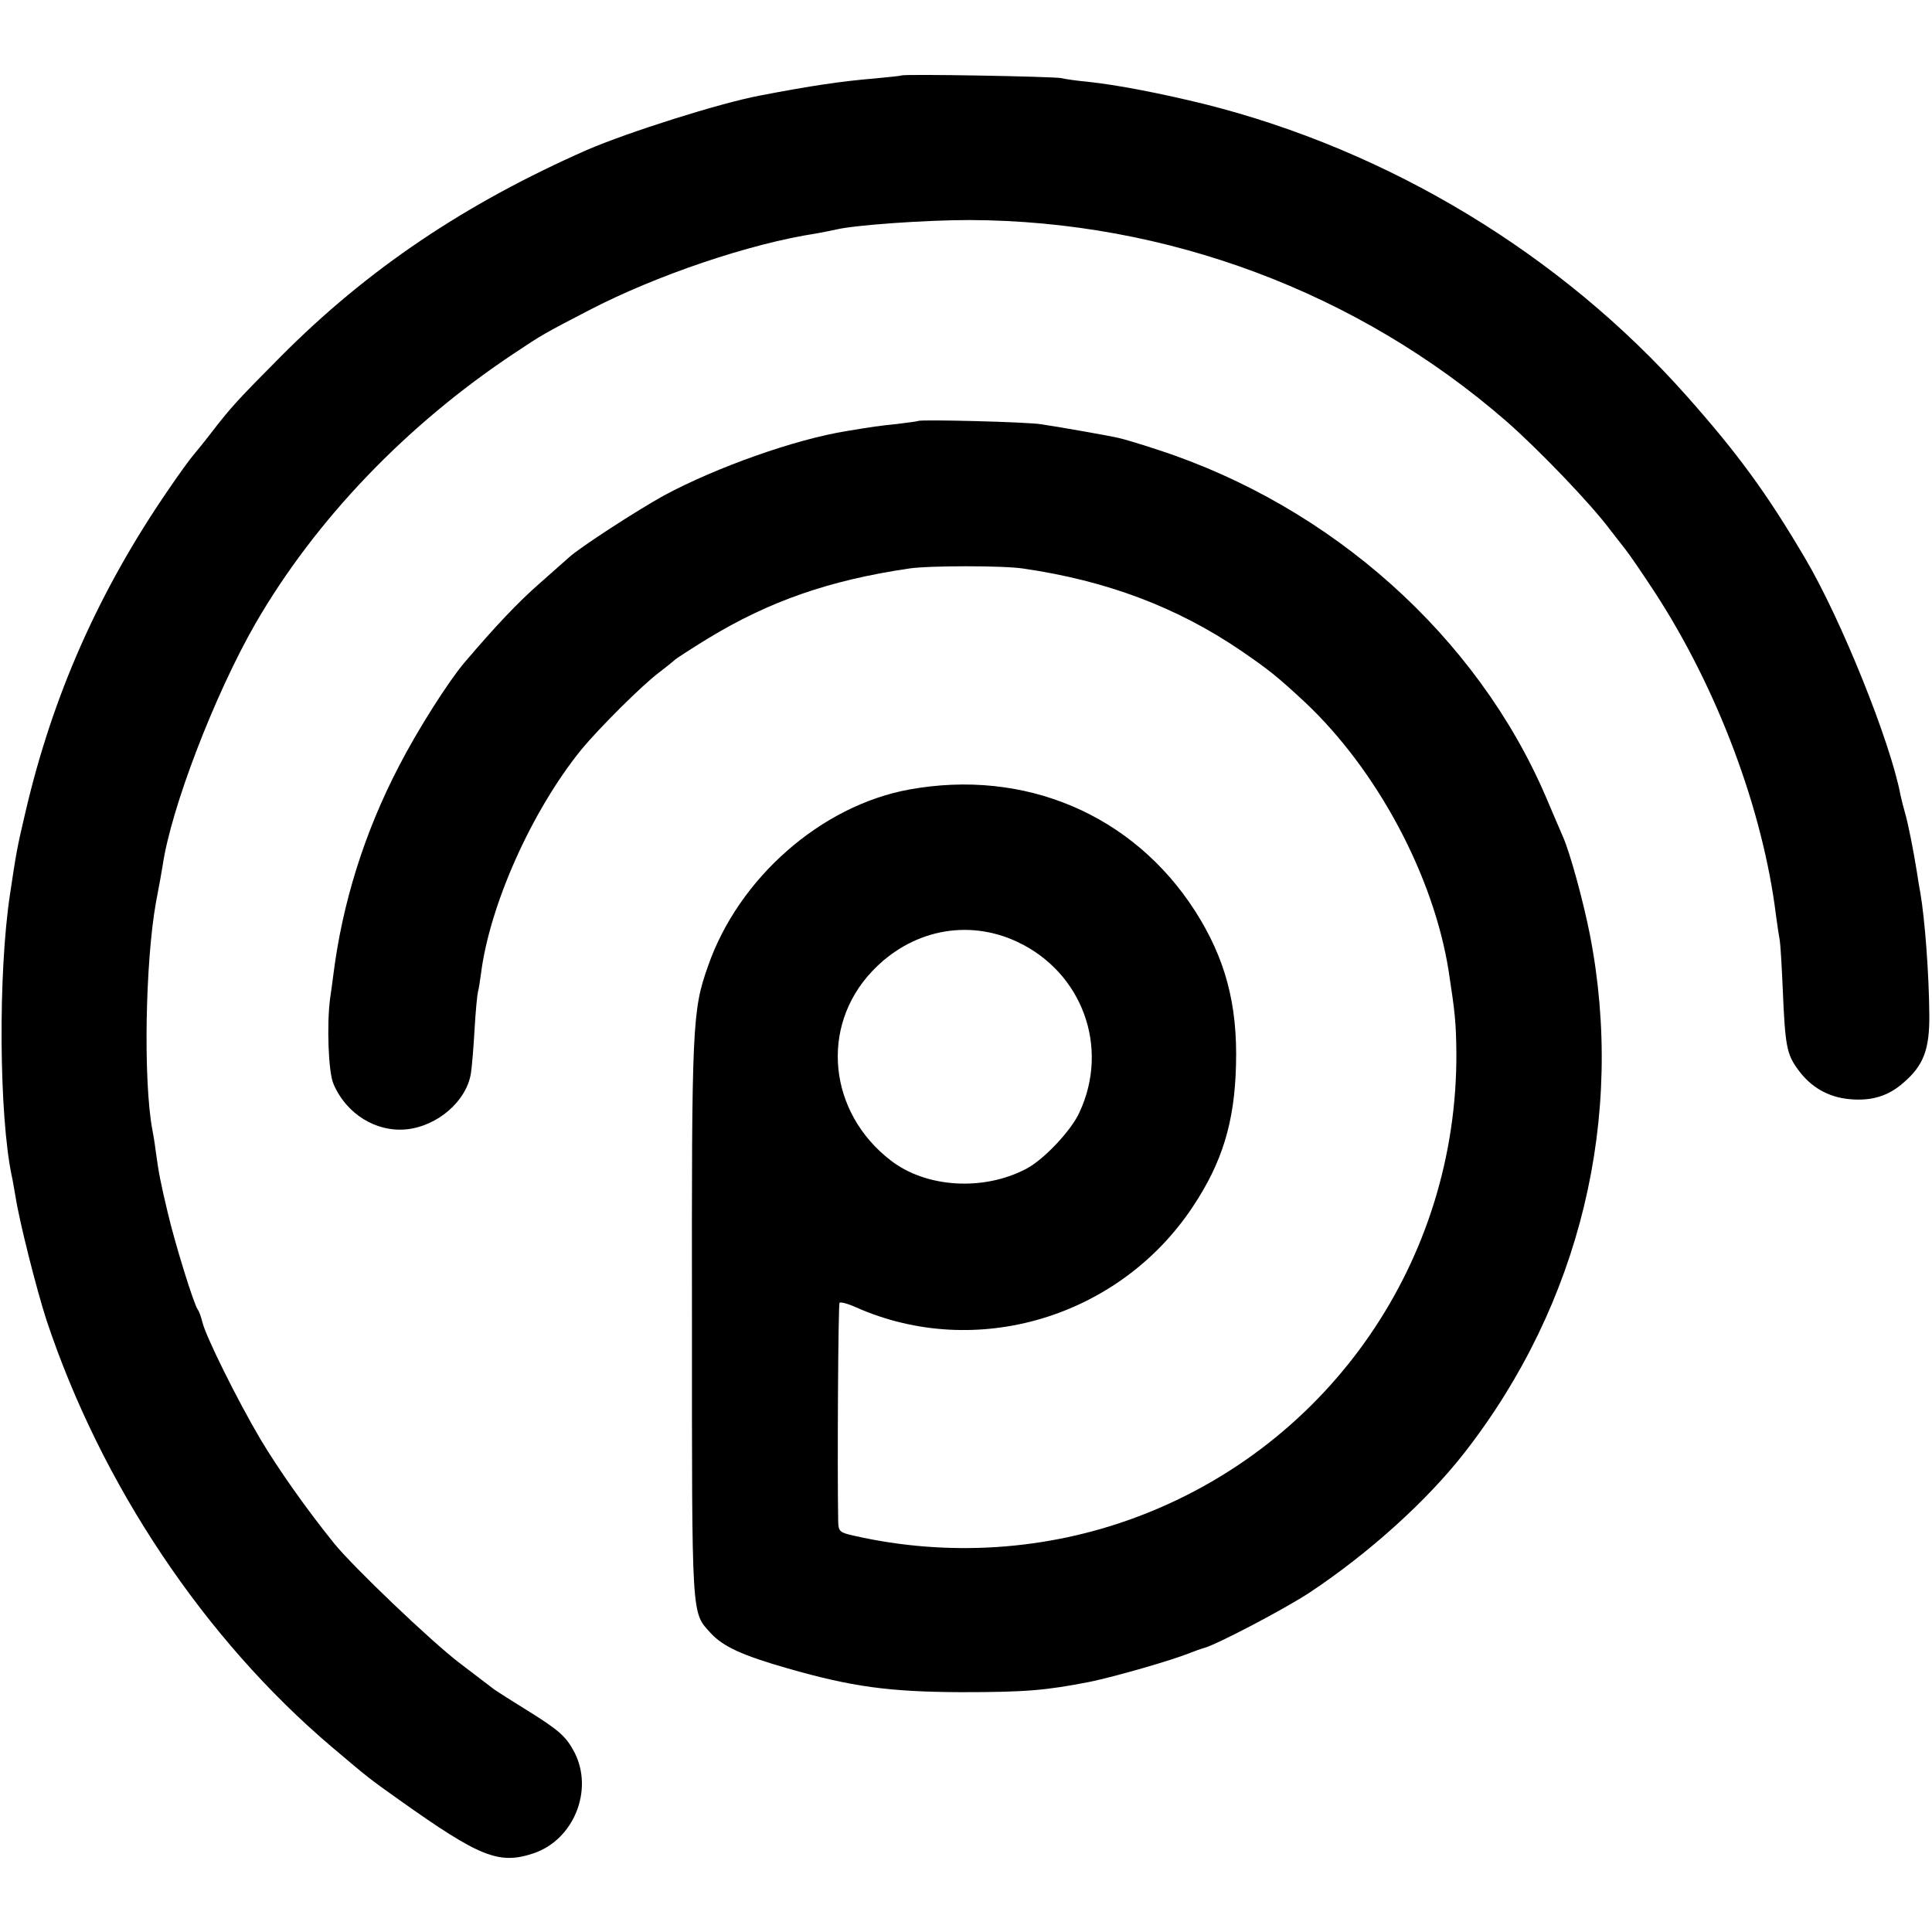
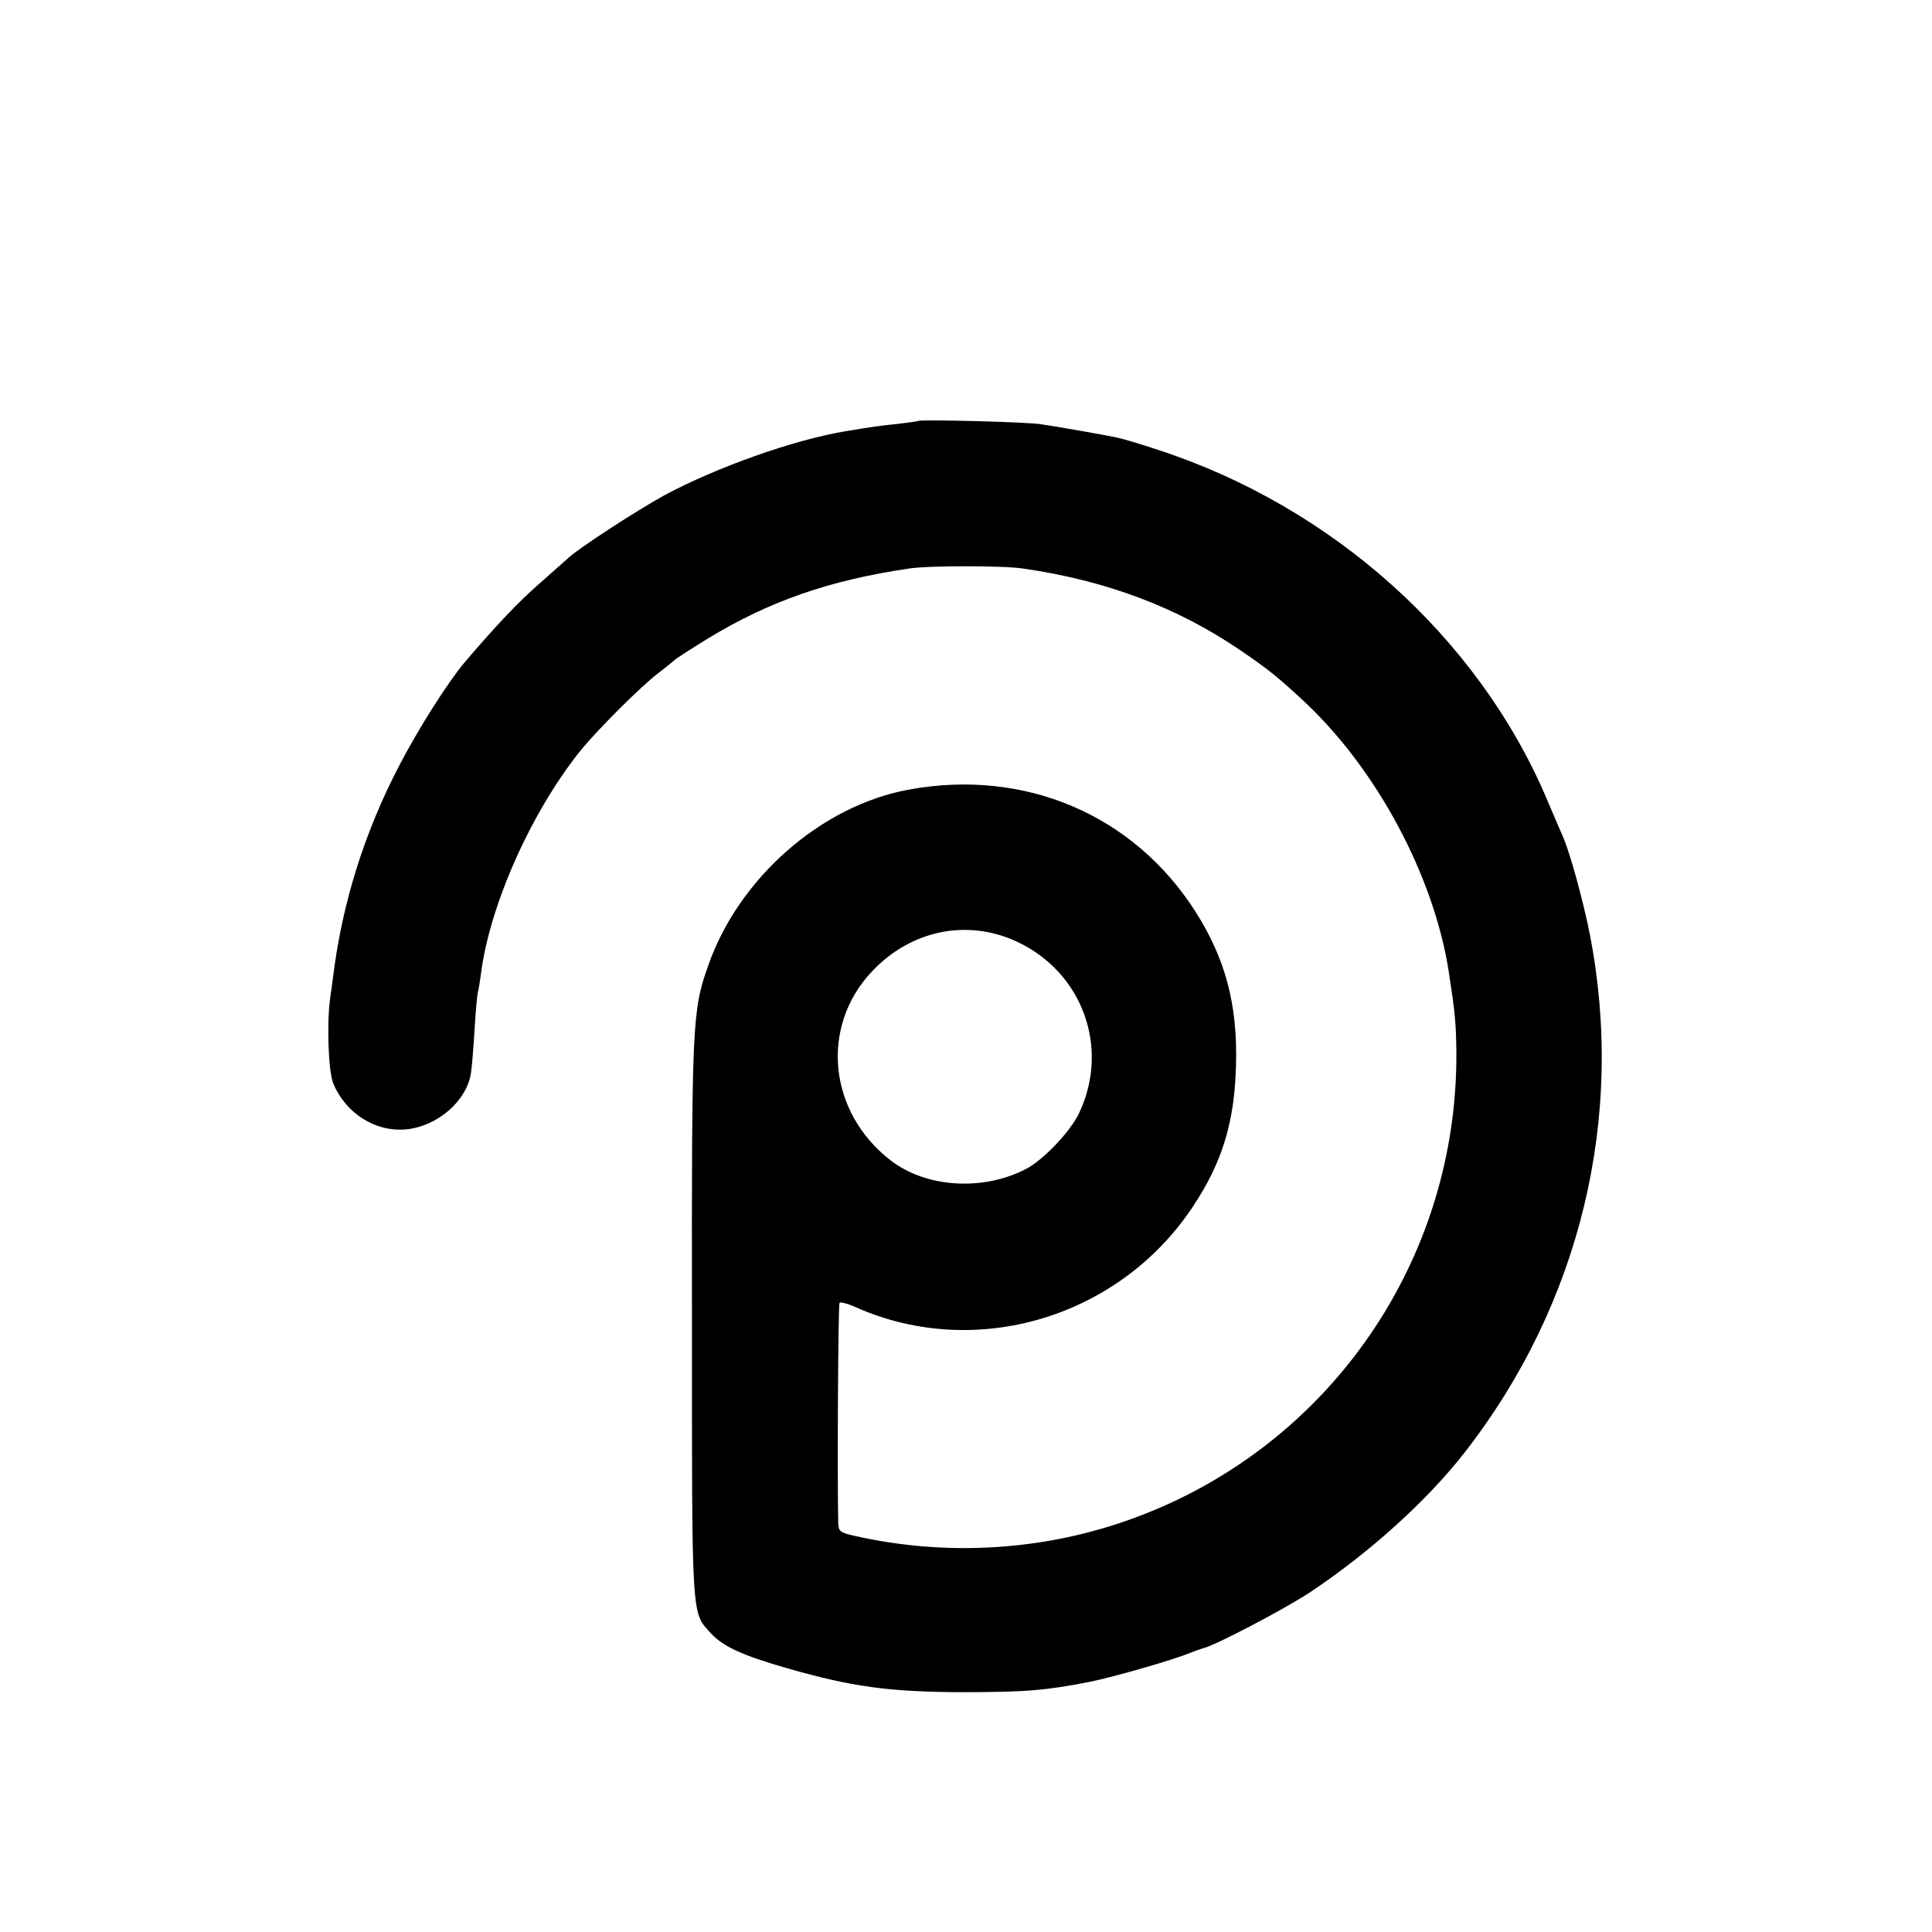
<svg xmlns="http://www.w3.org/2000/svg" width="768" height="768" version="1.0" viewBox="0 0 576 576">
-   <path d="M268.8 22.5c-.1.1-3.8.5-8.1.9-9.6.8-18.6 2.1-34.2 5.1-12.1 2.3-39.2 10.9-51.5 16.2-36.3 16-65.4 35.5-91.4 61.7C71.2 118.9 69 121.2 63 129c-1.9 2.5-4.3 5.4-5.2 6.5-1 1.1-4.4 5.8-7.6 10.5-20.8 30.3-34.6 61.5-42.7 96.5-2.4 10.2-2.7 11.9-4.5 24-3.6 23.6-3.3 66 .5 84.1.3 1.2.7 3.9 1.1 6 1.1 7.3 6.3 27.9 9.3 37.1 16.3 48.9 47 94.9 85.1 127.2 10.9 9.2 10.7 9.1 20 15.7 24.2 17.2 29.8 19.4 40.2 15.9 11.9-4.1 17.8-18.8 12.1-30-2.6-4.9-4.5-6.6-14.8-13-4.4-2.7-8.4-5.3-9-5.7-.5-.4-5.3-4-10.5-8-8.3-6.3-31.8-28.7-37.5-35.8-8.3-10.3-16.6-22.1-21.9-31-6.9-11.7-16.1-30.3-17.2-34.6-.4-1.6-1-3.4-1.4-3.9-1.2-1.5-6.9-20-9-29-2.1-8.8-2.7-11.8-3.6-18.5-.3-2.5-.8-5.3-1-6.3-2.7-14.6-2.1-49.8 1.1-67.7.9-4.7 1.8-9.6 2-11 2.5-17.1 15.5-50.9 27.6-72 17.9-31 45.1-59.4 77.4-80.8 8.1-5.4 8.6-5.7 22.1-12.7 20-10.4 48-19.9 67.8-22.9 2.1-.4 4.8-.9 6-1.2 5.5-1.3 26.5-2.8 39.6-2.8 58.9.2 115.8 21.5 160 59.9 9.5 8.3 25.2 24.6 31 32.4 1.4 1.8 3.5 4.5 4.6 5.9 1.2 1.5 5.1 7.2 8.7 12.7 18.7 28.7 32.3 64.8 36.2 96.5.4 3 .9 6.3 1.1 7.3s.6 7.5.9 14.5c.7 17 1.2 19.5 4.5 24 3.8 5.3 9 8.3 15.4 8.9 6.6.6 11.6-.9 16.2-5 5.9-5.1 7.7-9.9 7.6-20.2-.1-12.2-1.3-28.3-2.7-36.5-.3-1.4-.7-4.1-1-6-1-6.3-2.6-14.4-3.5-17.5-.5-1.7-1.1-4.1-1.4-5.5-3-15.9-17.8-52.6-28.4-70.5-11.4-19.4-20.2-31.4-35.3-48.4C465.4 75.8 414.1 44.8 359 31c-12.7-3.1-25.3-5.6-34.5-6.6-3.3-.3-6.9-.8-8-1.1-2.3-.5-47.1-1.3-47.7-.8" />
  <path d="M273.8 125.5c-.2.1-3 .5-6.3.9-5.9.6-7.1.8-15 2.1-15.6 2.5-39.1 10.9-54.5 19.2-8 4.4-25.6 15.8-28.5 18.6-.7.6-4.6 4.1-8.7 7.7-6.4 5.6-13.1 12.7-22.3 23.5-4.9 5.8-14 20.1-19.6 31-10.3 19.8-16.8 40.7-19.5 62-.3 2.2-.7 5.5-1 7.3-1 7.8-.5 21.8 1 25.3 3.8 9 12.7 14.5 21.8 13.6 9.4-1 17.9-8.5 19.2-16.7.3-1.9.8-7.9 1.1-13.3.3-5.3.8-10.3 1-11 .2-.6.6-3.1.9-5.4 2.6-20.5 15.1-48.5 29.9-66.8 5.3-6.4 18.1-19.2 23.2-23 2.2-1.7 4.2-3.3 4.5-3.6.3-.4 4.8-3.3 10-6.5 18.4-11.2 36.3-17.4 60-20.9 5.8-.9 28.2-.9 34 0 24.9 3.6 45.9 11.5 65 24.5 8.6 5.9 10.9 7.8 19 15.3 21.5 20.2 38.4 51.7 42.9 80.2 1.9 12.4 2.2 15.3 2.3 24.2.4 62-37.7 117.2-95.6 138.7-26.6 9.9-55.9 11.8-83.8 5.5-4.5-1-4.8-1.3-4.9-4.2-.3-15.9 0-64.9.4-65.3.3-.3 2.6.3 5 1.4 35.7 15.8 78.4 3 100.3-30 8.8-13.2 12.5-25.3 12.9-42.3.5-18.1-3.2-31.8-12.2-45.9-18.5-28.8-50.8-42.5-85.3-36.2-26.2 4.8-50.8 26.4-59.9 52.6-4.7 13.3-4.9 17.1-4.8 105.3 0 90.4-.2 87.2 5.6 93.6 3.7 4 9.3 6.6 22.9 10.5 19.2 5.5 30.2 7 51.7 7.1 19.3 0 25.2-.5 38.5-3.1 7.3-1.5 24.4-6.4 29.8-8.6 1.5-.6 3.2-1.2 3.9-1.4 3.2-.6 24.7-11.9 31.9-16.7 17.6-11.7 34.9-27.3 46.1-41.7 34.5-44.3 47.9-100 37.3-154.4-2-10.1-5.9-24.3-8-29.1-.5-1.1-2.8-6.5-5.1-11.9-20.5-47.8-63.8-86.6-115.7-103.5-5.1-1.7-10.5-3.3-12-3.6-3.1-.7-16.8-3.1-22.7-4-3.8-.7-36.1-1.5-36.7-1m29.5 155.3c19.4 9.1 27.6 31.5 18.5 50.9-2.5 5.5-10.8 14.2-15.9 16.8-12.8 6.7-29.8 5.6-40.3-2.5-18.6-14.3-21.2-39.8-5.7-56.3 11.6-12.4 28.5-15.9 43.4-8.9" />
</svg>